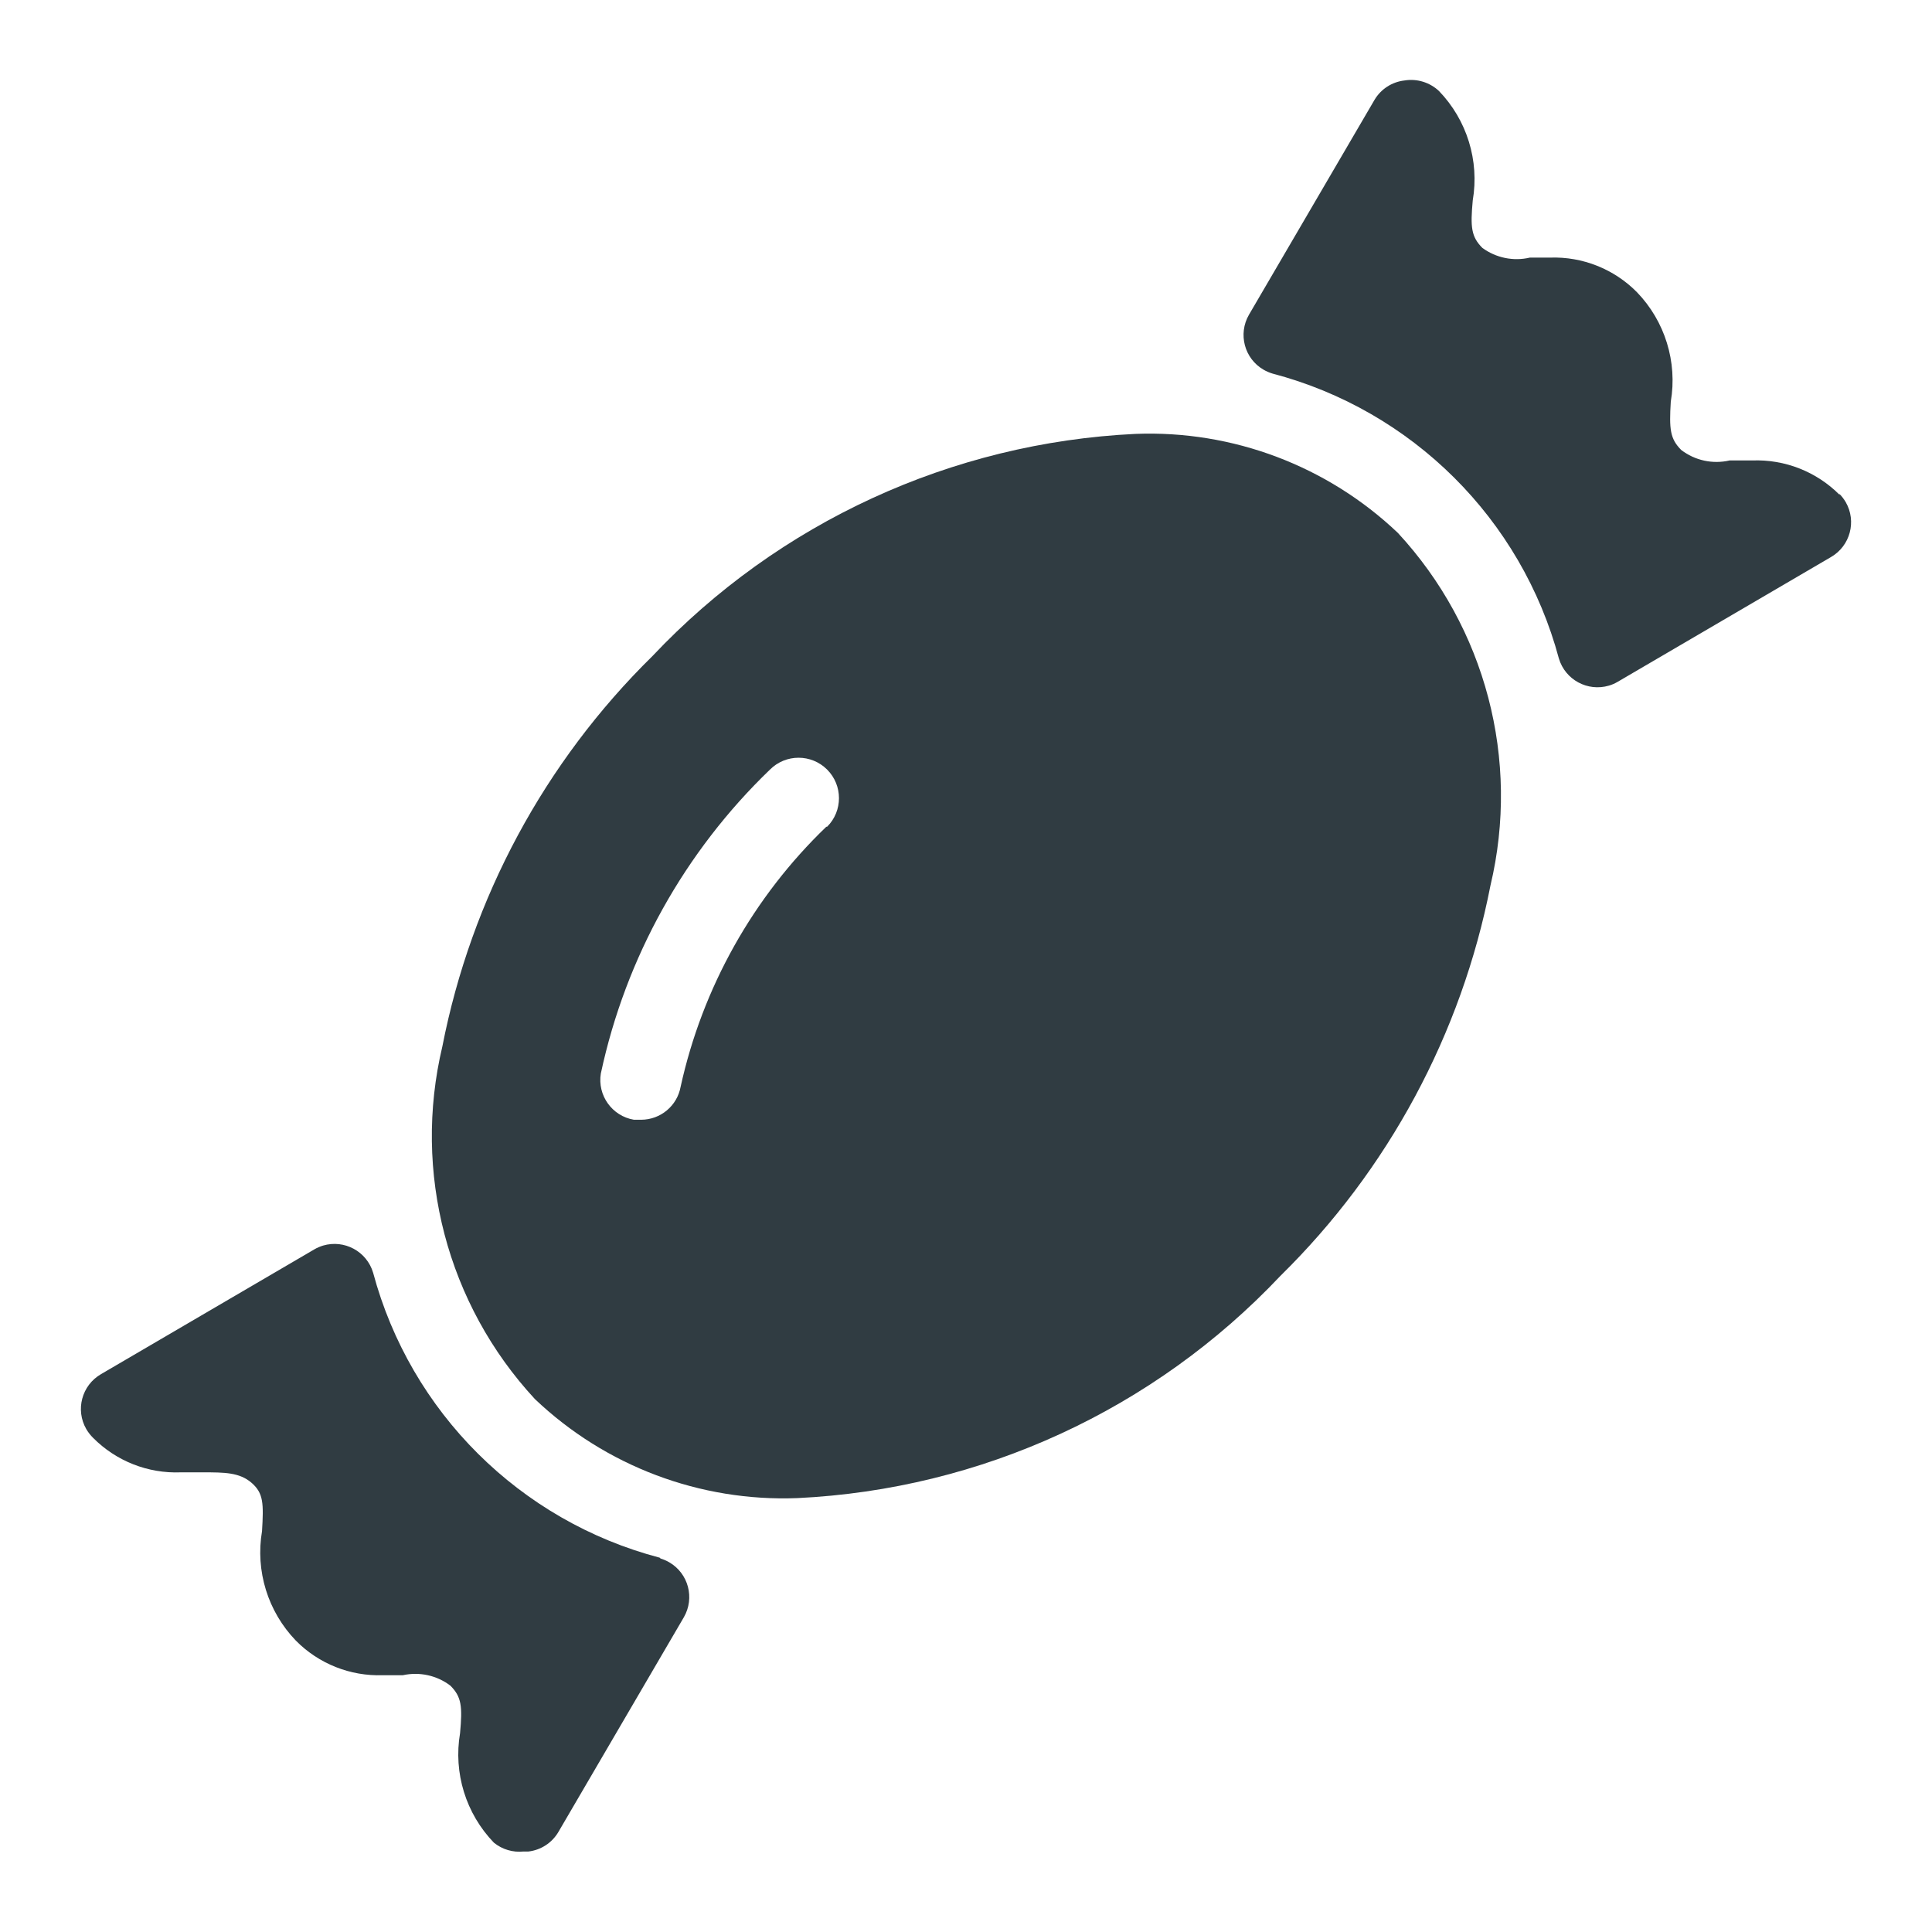
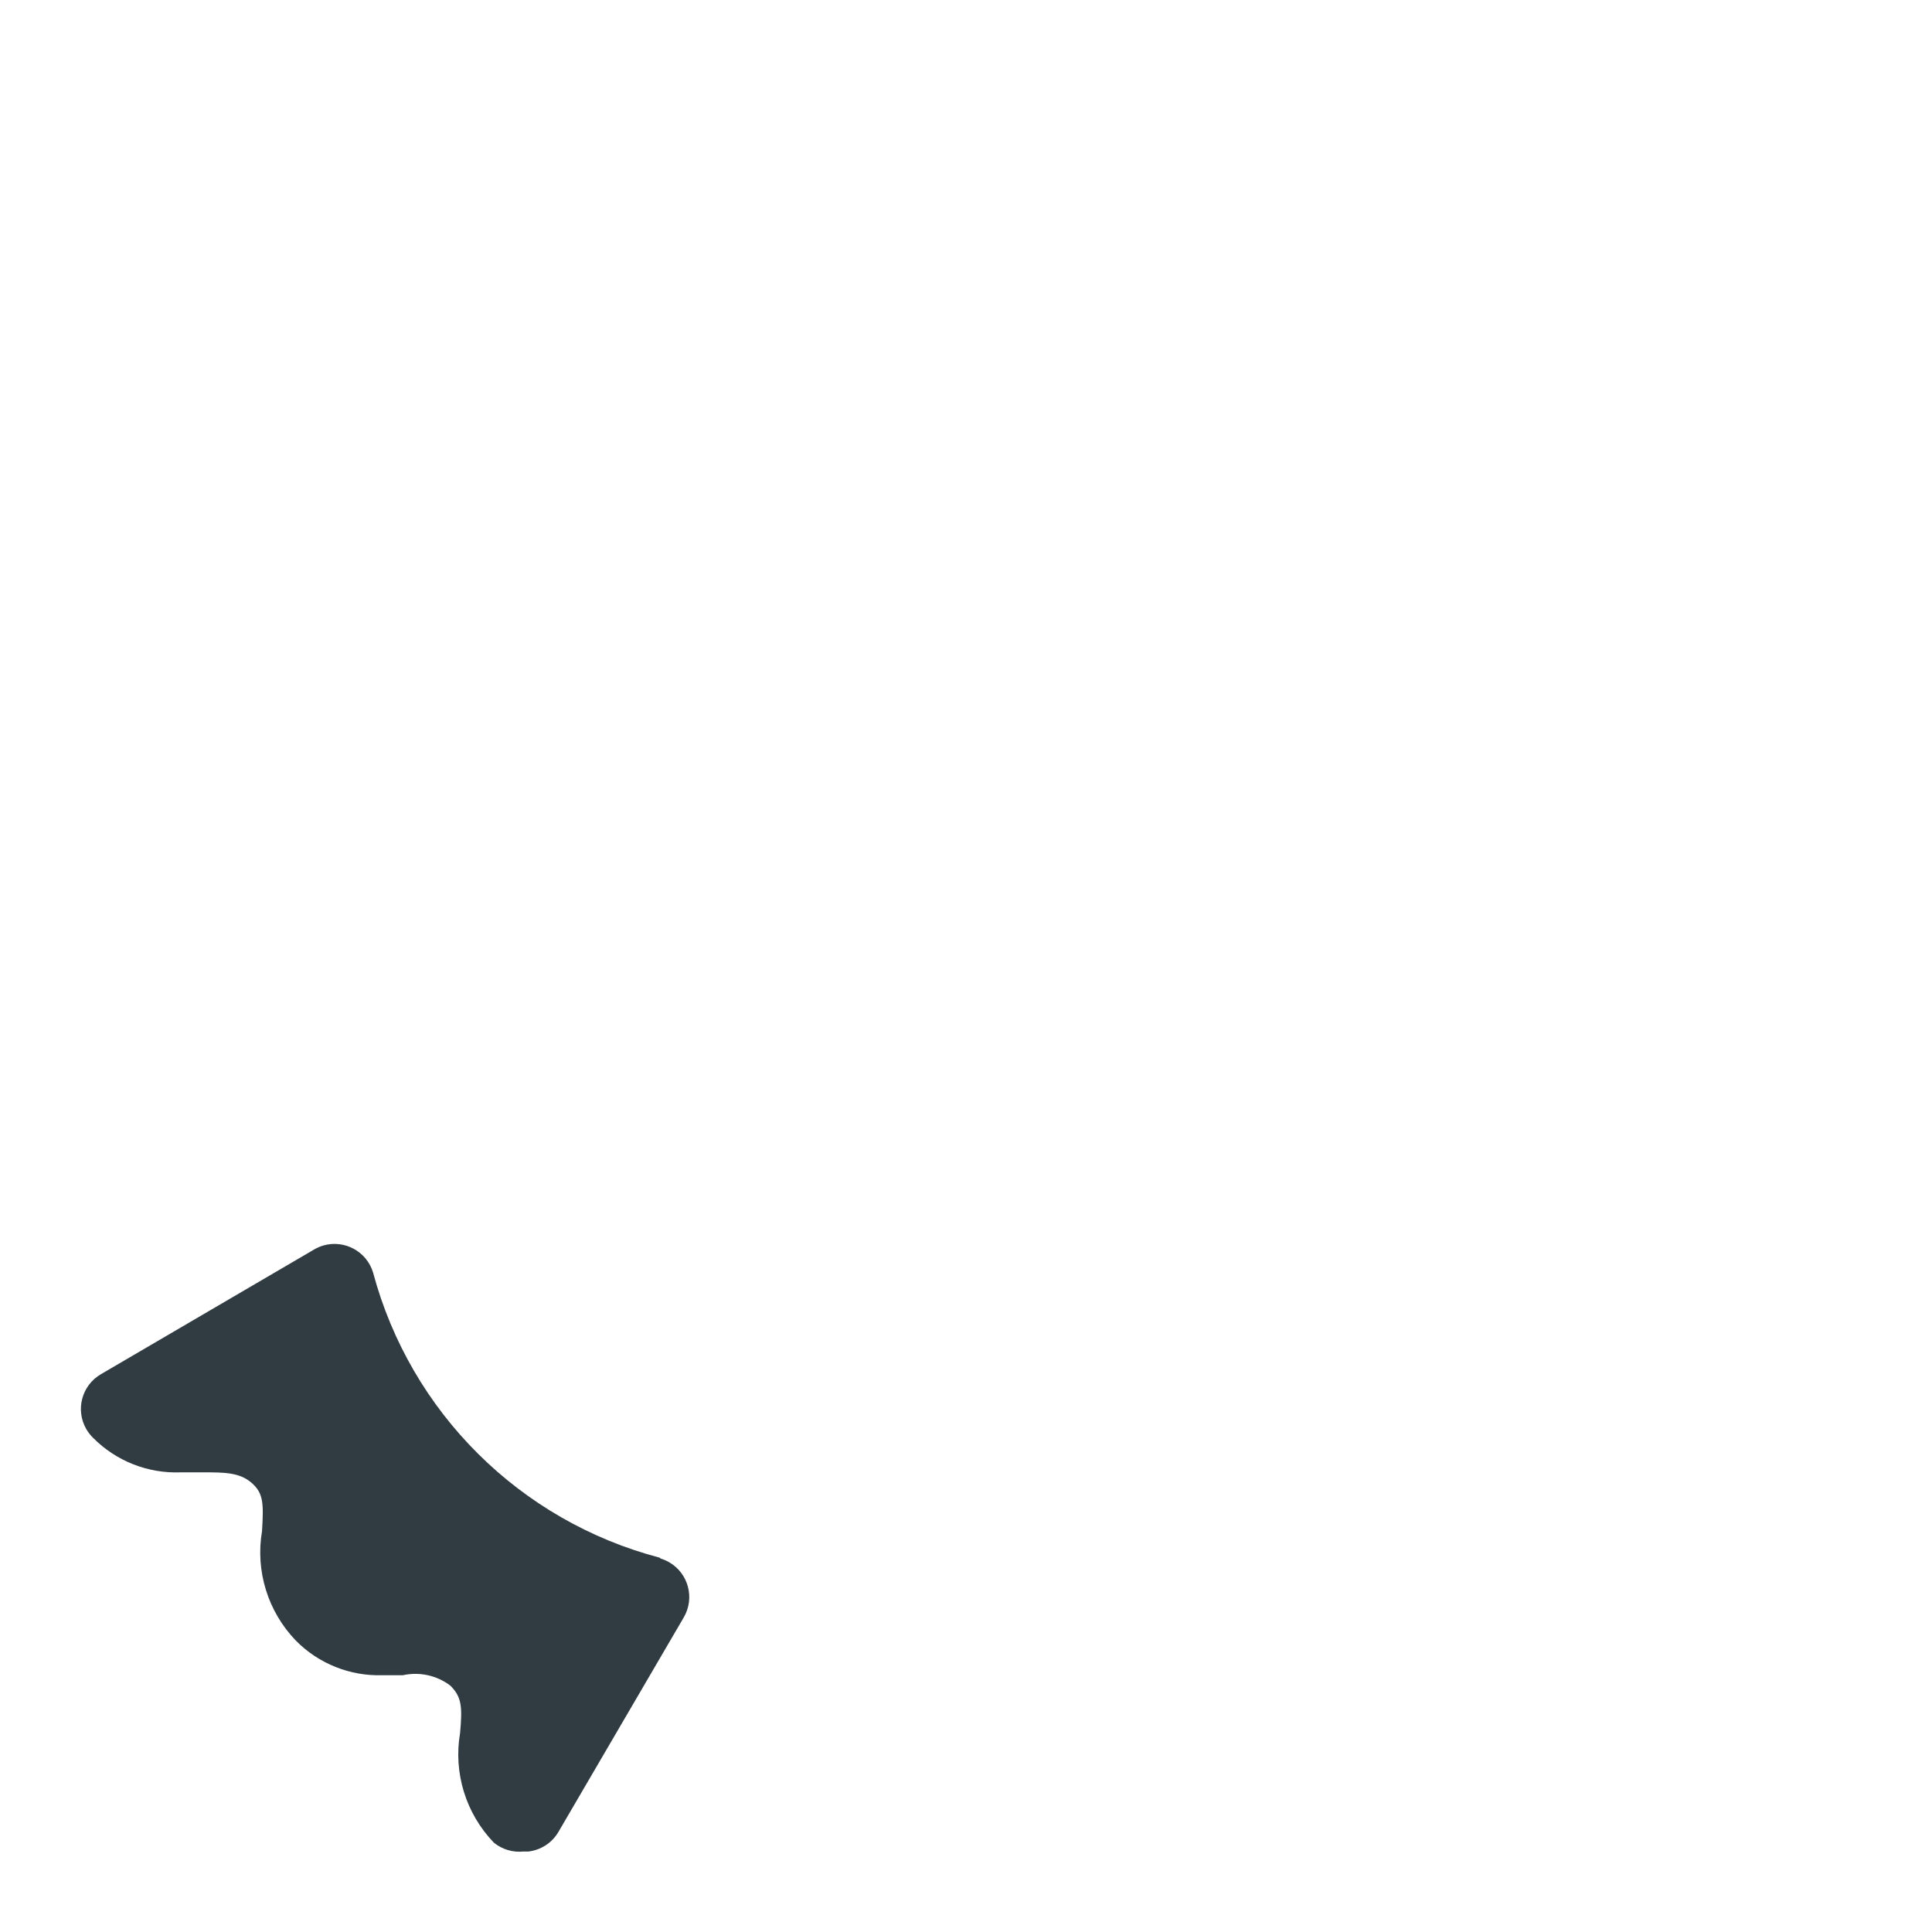
<svg xmlns="http://www.w3.org/2000/svg" id="Layer_1" style="enable-background:new 0 0 24 24;" version="1.1" viewBox="0 0 24 24" xml:space="preserve">
  <title />
  <g id="Candy">
    <g>
-       <path d="M22.855,6.15c-0.287-0.29-0.682-0.446-1.09-0.43h-0.28c-0.209,0.048-0.429,0.001-0.6-0.13    c-0.14-0.14-0.15-0.26-0.13-0.6c0.084-0.494-0.072-0.999-0.42-1.36c-0.284-0.288-0.676-0.444-1.08-0.43h-0.25    c-0.205,0.048-0.42,0.004-0.59-0.12c-0.14-0.14-0.15-0.26-0.12-0.59c0.084-0.494-0.072-0.999-0.42-1.36    c-0.116-0.108-0.274-0.156-0.43-0.13c-0.154,0.018-0.291,0.107-0.37,0.24l-1.56,2.67c-0.138,0.239-0.057,0.545,0.182,0.683    c0.034,0.02,0.07,0.035,0.108,0.047c1.736,0.456,3.095,1.807,3.56,3.54c0.079,0.265,0.357,0.415,0.622,0.337    c0.038-0.011,0.074-0.027,0.108-0.047l2.65-1.55c0.239-0.138,0.321-0.444,0.183-0.683c-0.023-0.039-0.051-0.075-0.083-0.107    L22.855,6.15z" style="fill:#303C42;" />
      <path d="M8.195,19.35c-1.736-0.456-3.095-1.807-3.56-3.54c-0.079-0.265-0.357-0.415-0.622-0.337    C3.975,15.485,3.939,15.5,3.905,15.52l-2.65,1.55c-0.239,0.138-0.321,0.444-0.183,0.683c0.023,0.039,0.051,0.075,0.083,0.107    c0.287,0.29,0.682,0.446,1.09,0.43h0.28c0.26,0,0.45,0,0.6,0.13s0.15,0.26,0.13,0.6c-0.084,0.494,0.072,0.999,0.42,1.36    c0.284,0.288,0.676,0.444,1.08,0.43h0.25c0.206-0.045,0.422,0.002,0.59,0.13c0.14,0.14,0.15,0.26,0.12,0.59    c-0.084,0.494,0.072,0.999,0.42,1.36c0.104,0.085,0.237,0.124,0.37,0.11h0.06c0.154-0.018,0.291-0.107,0.37-0.24l1.56-2.67    c0.138-0.239,0.057-0.545-0.182-0.683c-0.034-0.02-0.07-0.035-0.108-0.047L8.195,19.35z" style="fill:#303C42;" />
-       <path d="M14.105,5.39c-2.282,0.109-4.432,1.099-6,2.76c-1.34,1.316-2.25,3.007-2.61,4.85    c-0.371,1.56,0.06,3.203,1.15,4.38c0.876,0.833,2.052,1.277,3.26,1.23c2.282-0.109,4.432-1.099,6-2.76    c1.34-1.316,2.25-3.007,2.61-4.85c0.371-1.56-0.06-3.203-1.15-4.38C16.489,5.787,15.313,5.343,14.105,5.39z M10.265,10.27    c-0.909,0.874-1.539,1.998-1.81,3.23c-0.043,0.237-0.249,0.409-0.49,0.41h-0.09c-0.272-0.046-0.456-0.303-0.411-0.576    c0-0.001,0.001-0.003,0.001-0.004c0.309-1.438,1.04-2.75,2.1-3.77c0.196-0.196,0.514-0.196,0.71,0s0.196,0.514,0,0.71    L10.265,10.27z" style="fill:#303C42;" />
    </g>
  </g>
</svg>